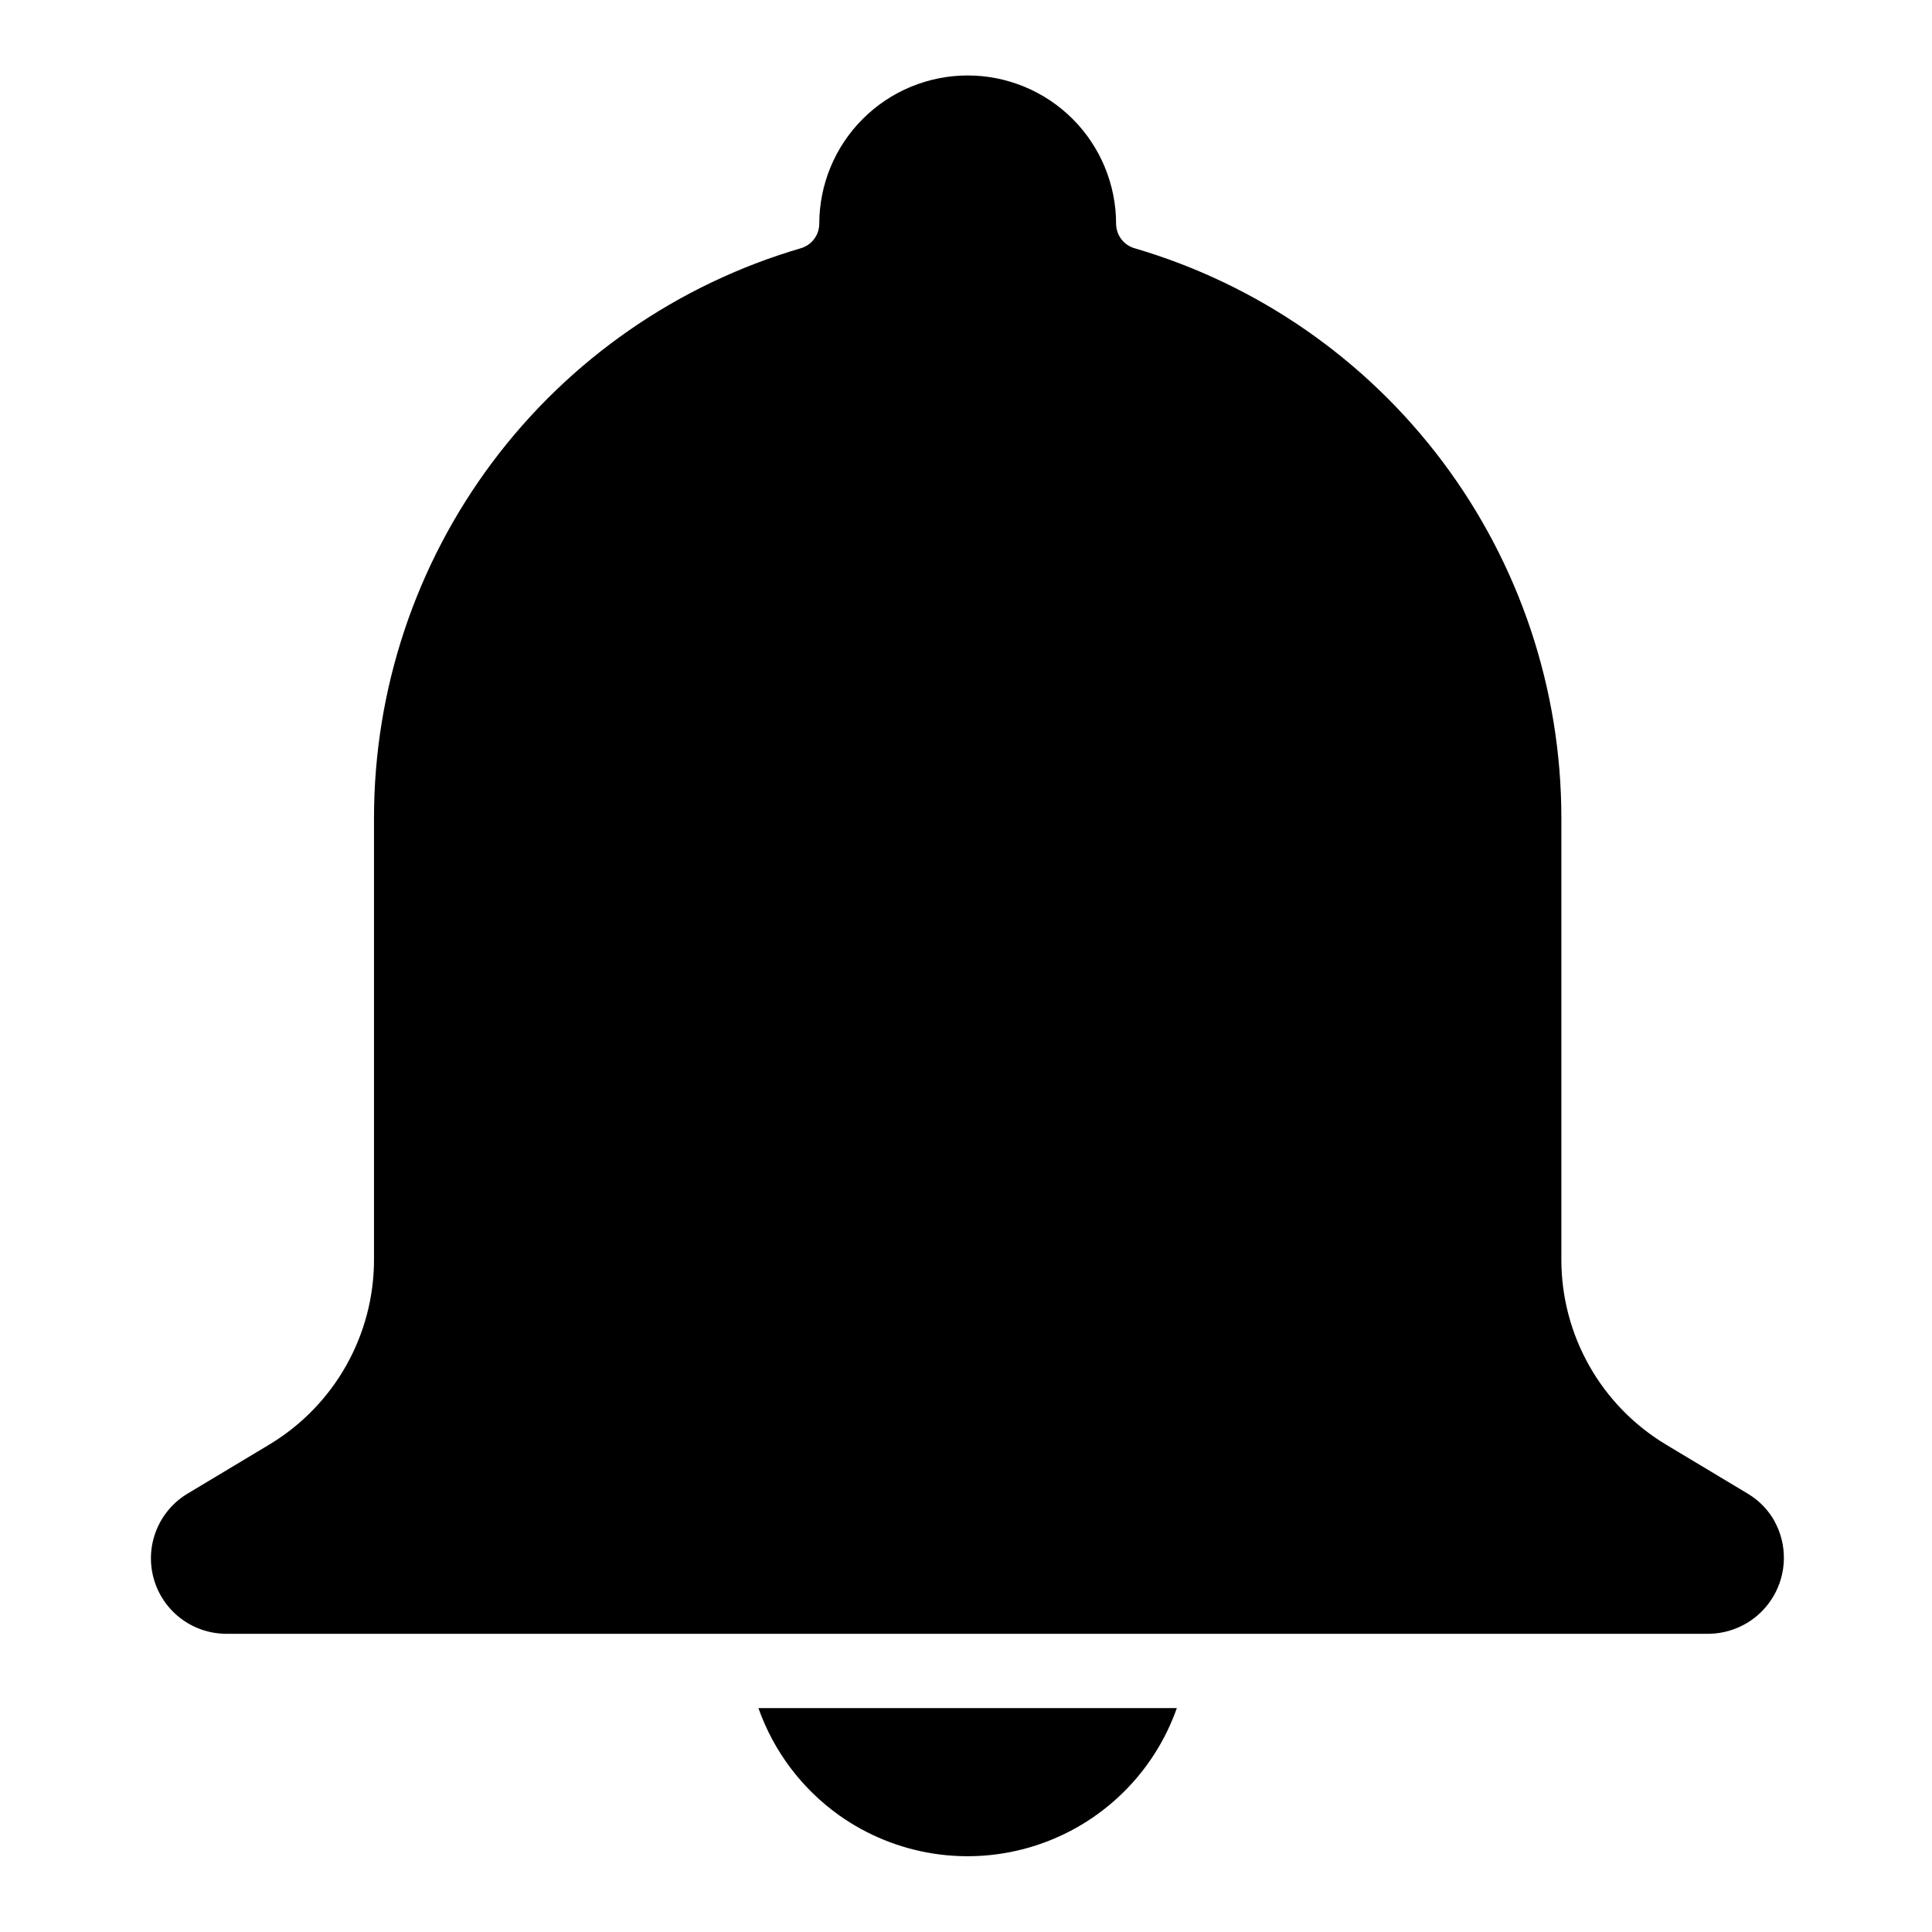
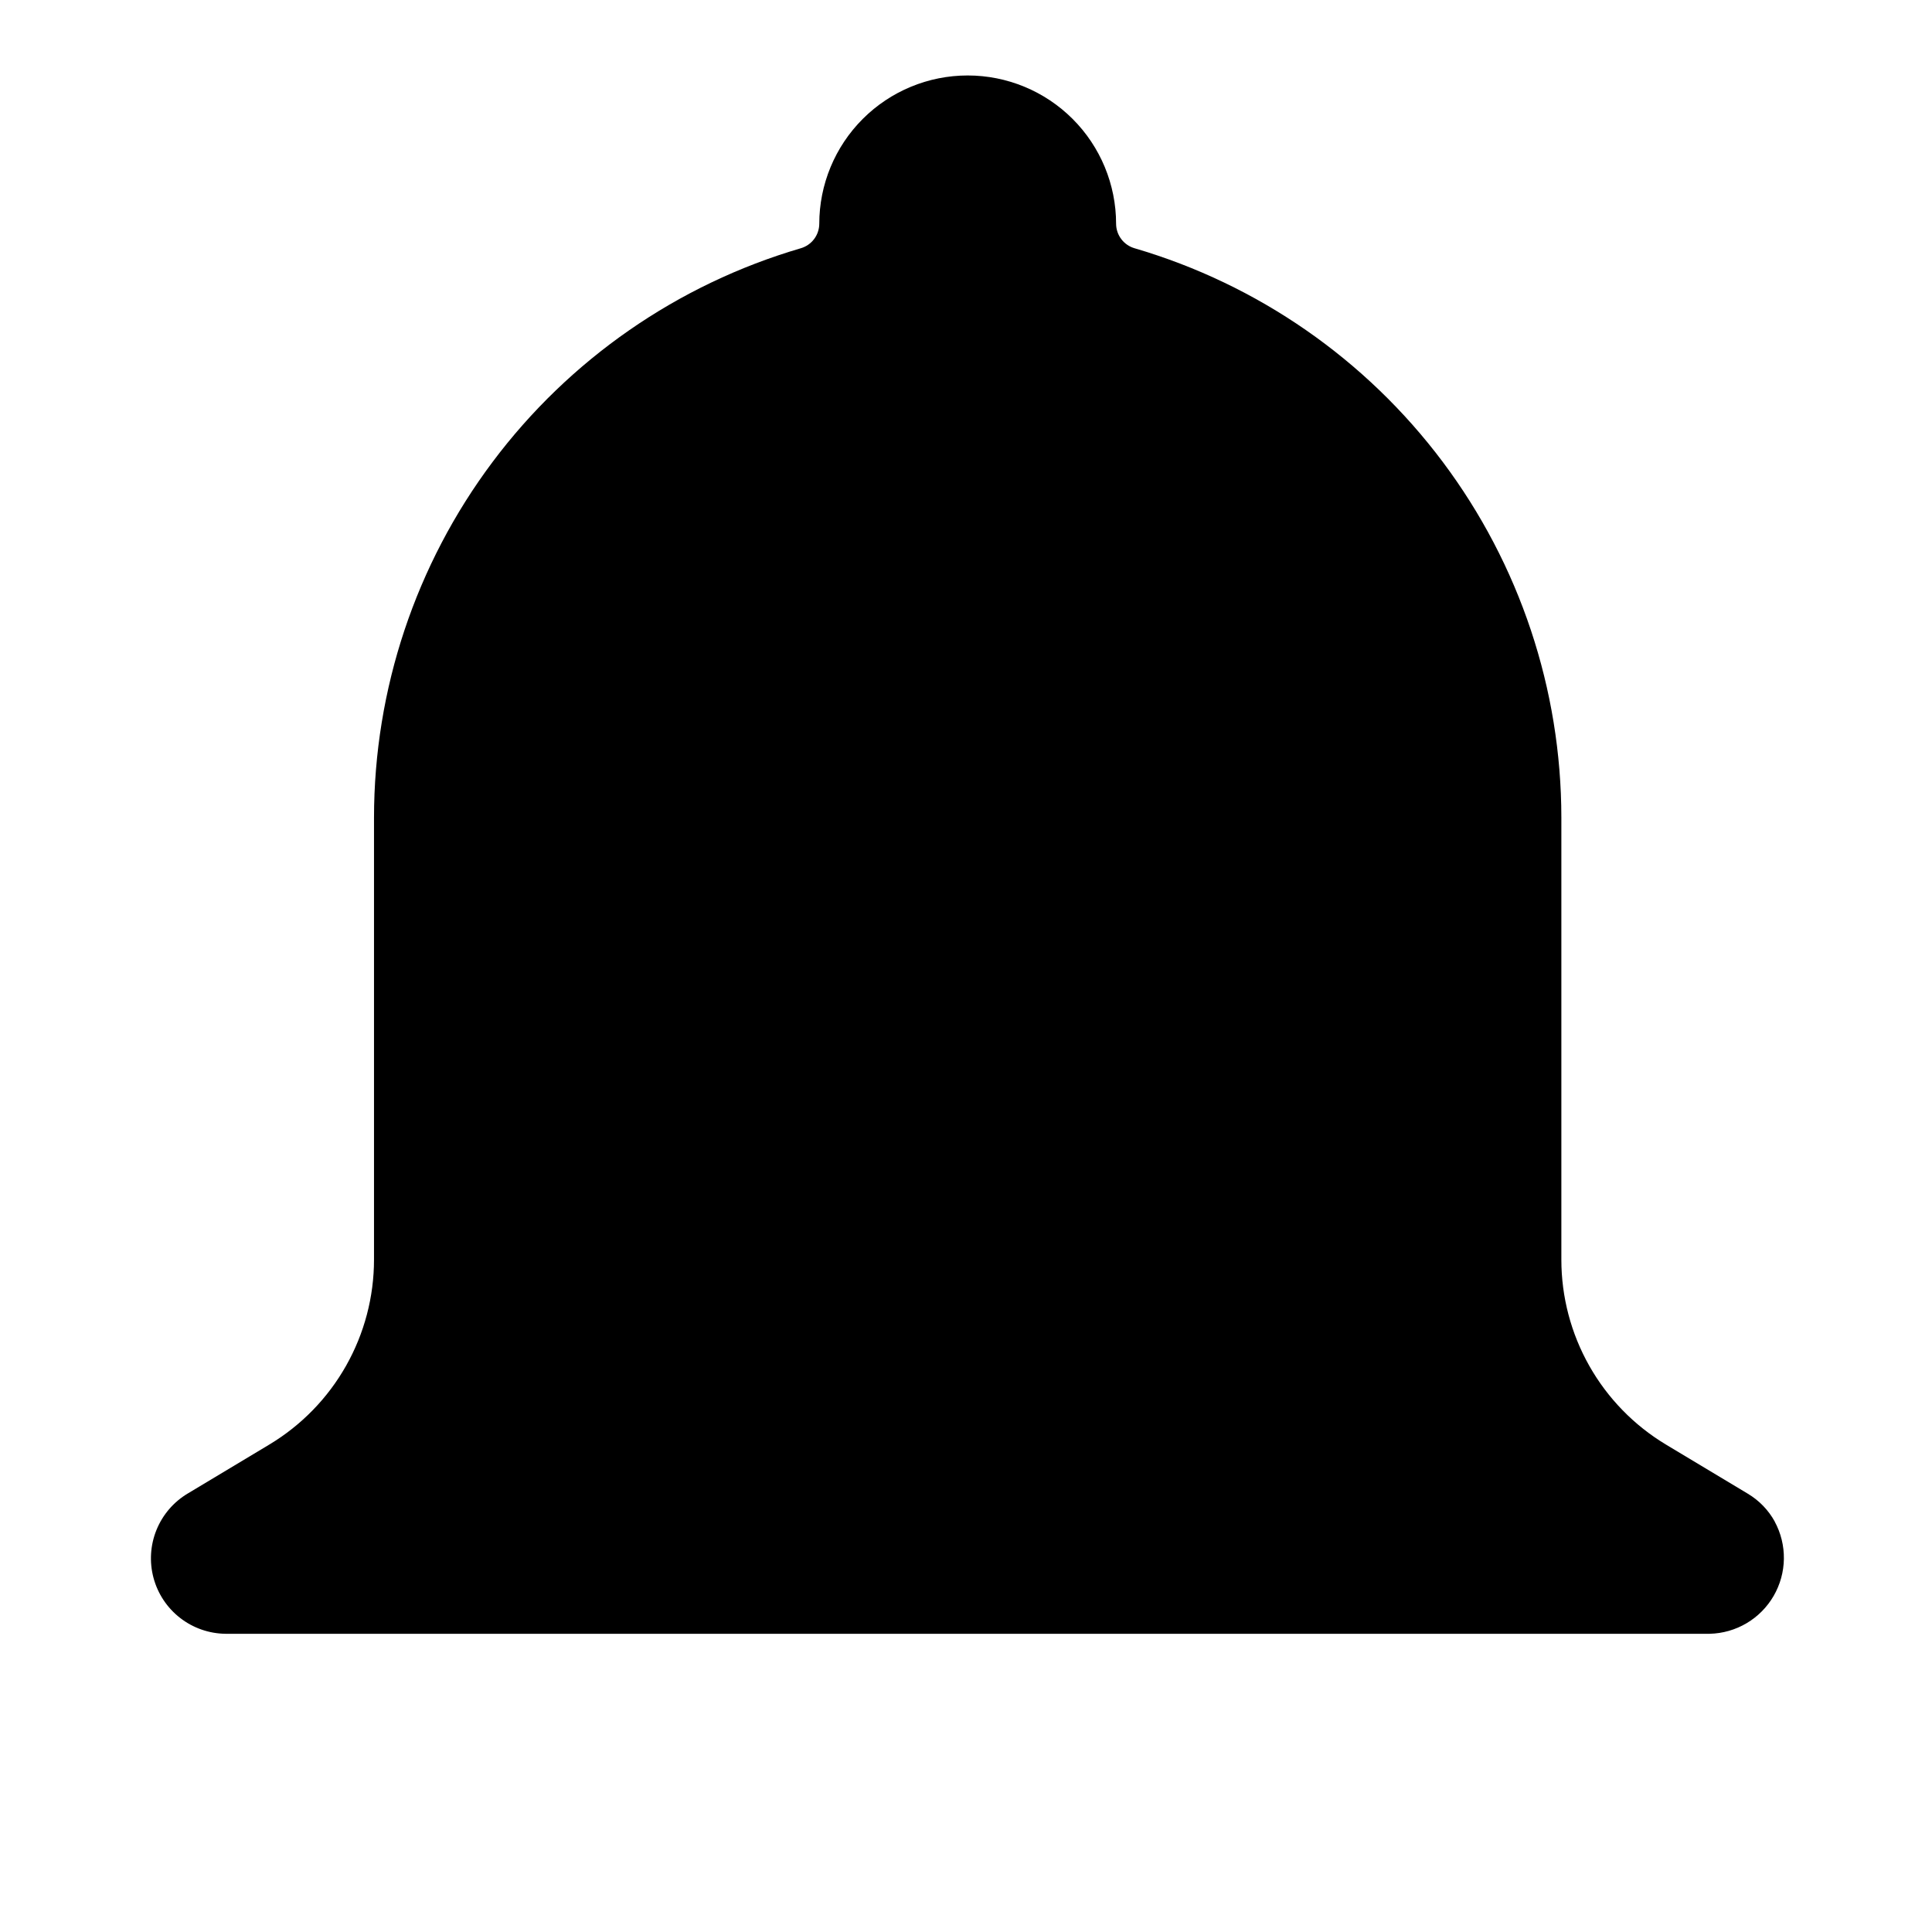
<svg xmlns="http://www.w3.org/2000/svg" fill="none" height="512" viewBox="0 0 512 512" width="512">
  <path d="M470.346 403.26C468.655 400.18 466.169 397.611 463.146 395.82L441.487 382.82C433.033 377.737 426.038 370.553 421.183 361.967C416.327 353.381 413.776 343.684 413.777 333.82V216.66C413.756 182.674 402.73 149.609 382.347 122.414C361.964 95.219 333.321 75.356 300.707 65.8C299.296 65.398 298.054 64.551 297.165 63.385C296.277 62.219 295.79 60.796 295.777 59.33C295.777 48.899 291.633 38.895 284.257 31.52C276.881 24.144 266.877 20 256.447 20C246.016 20 236.012 24.144 228.636 31.52C221.26 38.895 217.116 48.899 217.116 59.33C217.102 60.796 216.614 62.218 215.726 63.383C214.837 64.549 213.596 65.397 212.186 65.8C179.572 75.356 150.929 95.219 130.546 122.414C110.163 149.609 99.137 182.674 99.116 216.66V333.8C99.117 343.664 96.566 353.361 91.71 361.947C86.855 370.533 79.86 377.717 71.406 382.8L49.746 395.8C46.007 398.033 43.098 401.426 41.463 405.463C39.828 409.501 39.555 413.961 40.687 418.168C41.818 422.374 44.292 426.096 47.732 428.767C51.173 431.439 55.391 432.915 59.746 432.97H453.086C456.534 432.888 459.903 431.923 462.871 430.165C465.839 428.408 468.305 425.918 470.034 422.934C471.764 419.95 472.698 416.572 472.747 413.124C472.797 409.676 471.96 406.272 470.317 403.24L470.346 403.26Z" fill="black" />
-   <path d="M222.447 481.12C229.872 486.373 238.414 489.832 247.402 491.225C256.39 492.619 265.579 491.908 274.246 489.15C282.913 486.392 290.822 481.661 297.351 475.329C303.881 468.998 308.853 461.238 311.876 452.66H200.987C205.035 464.132 212.53 474.073 222.447 481.12Z" fill="black" />
</svg>